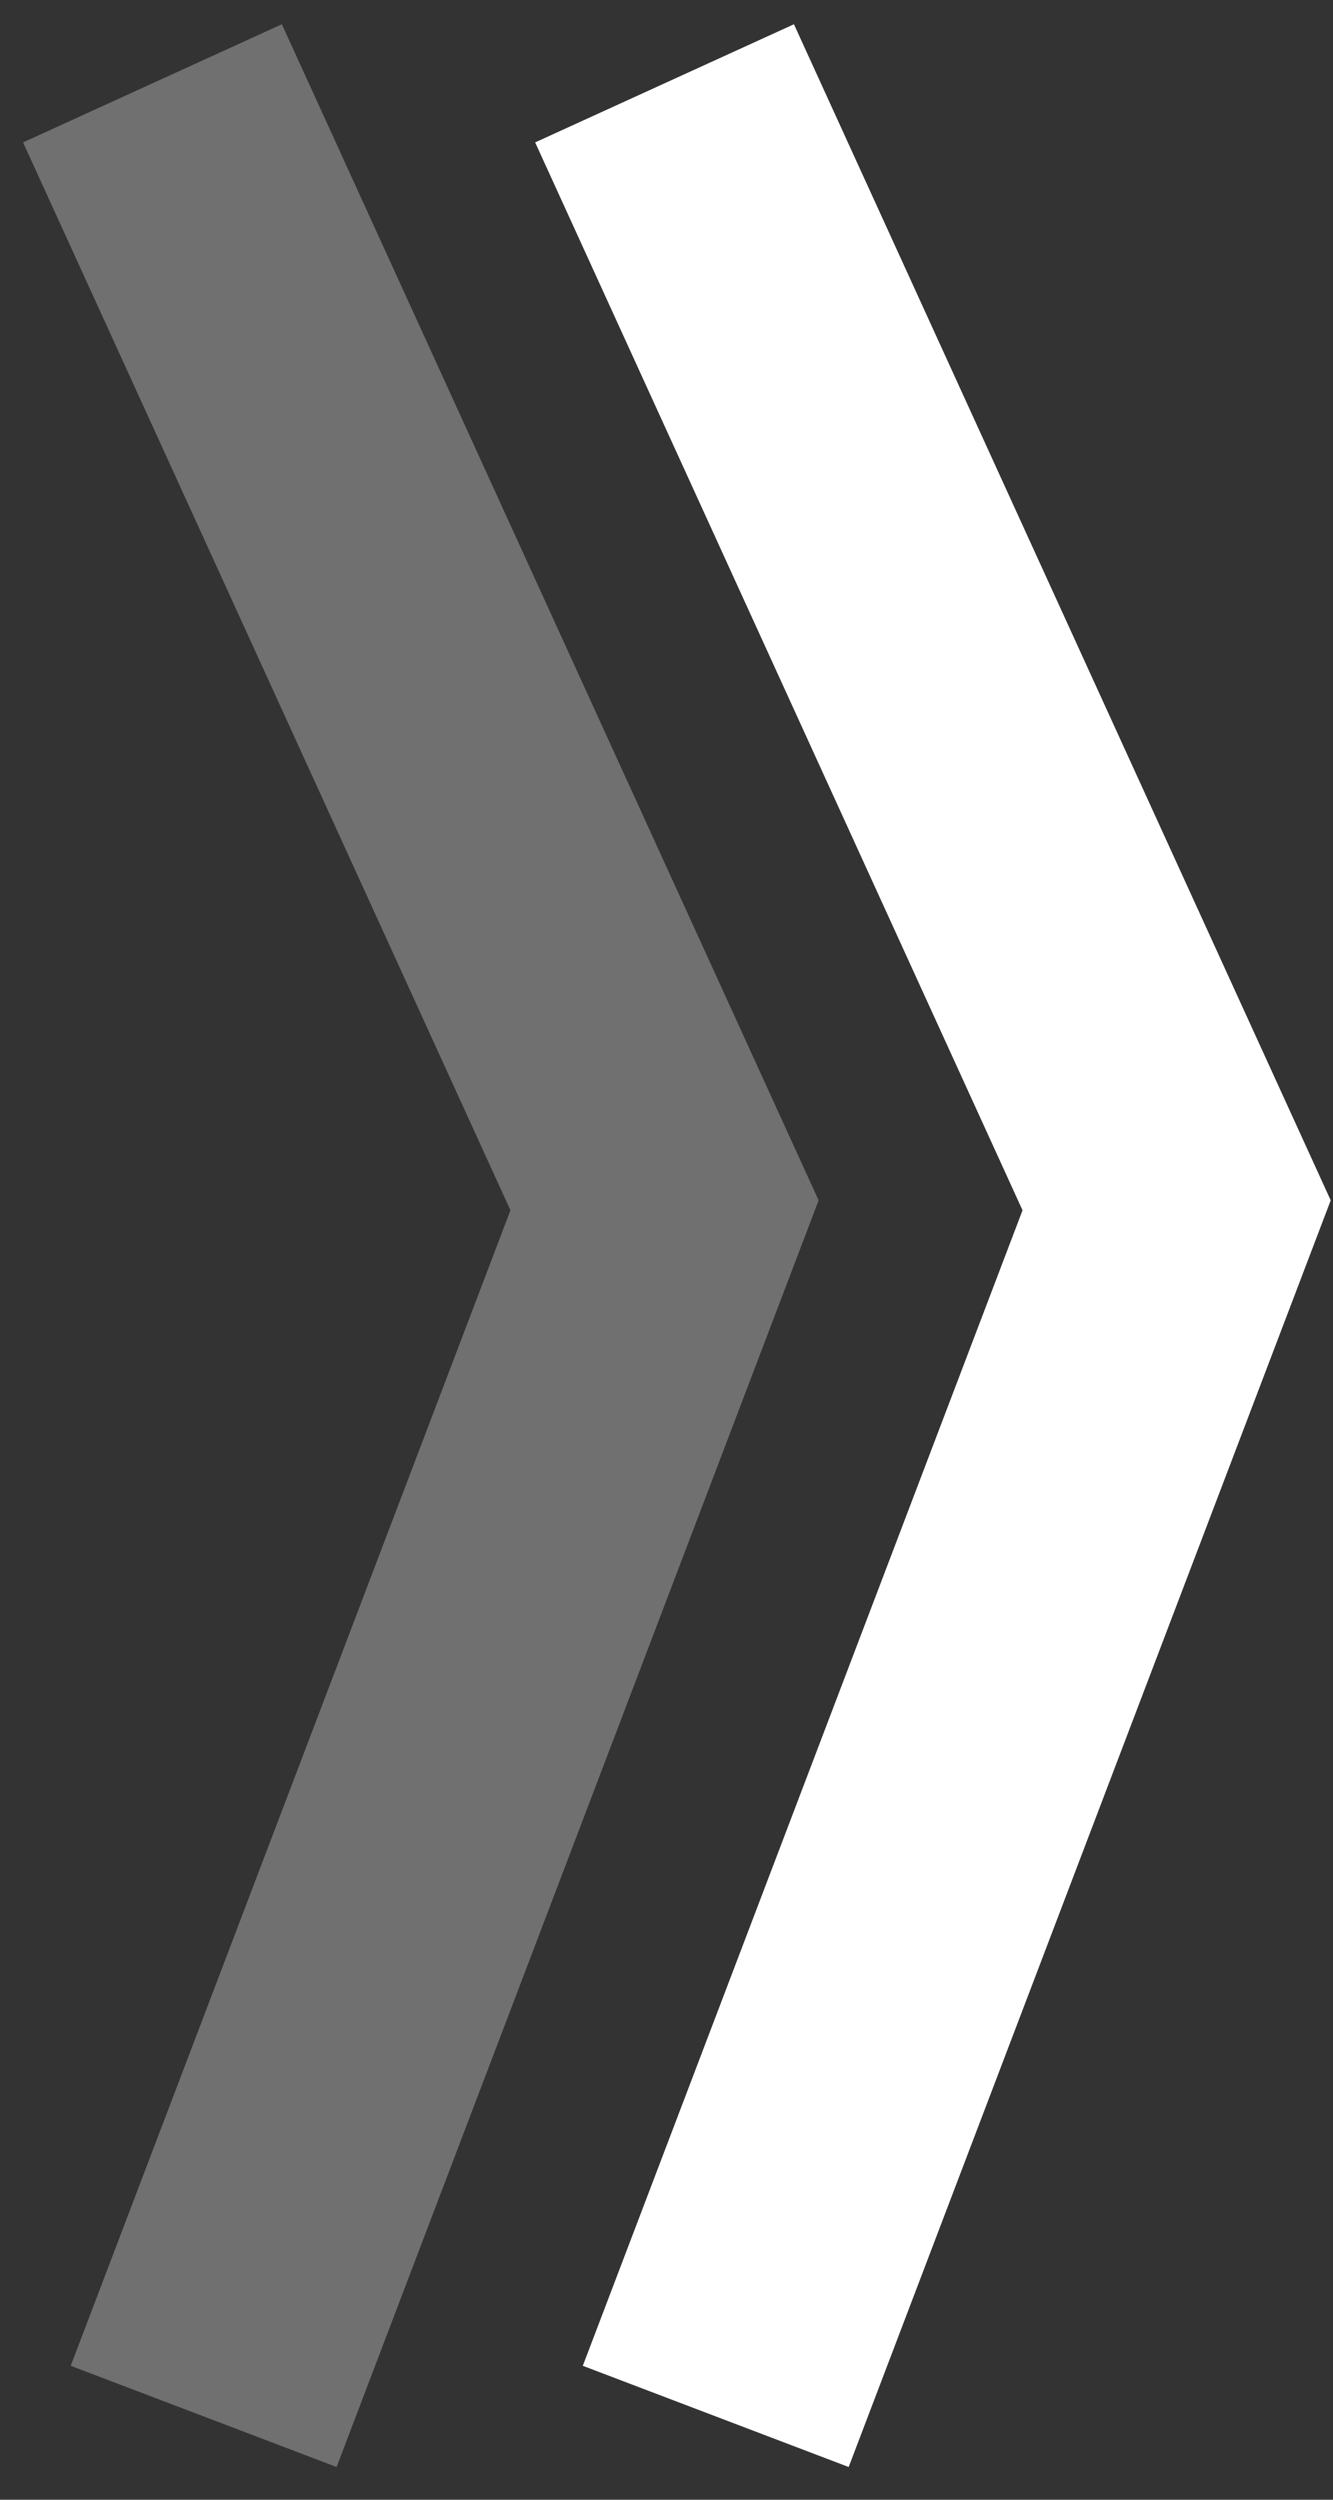
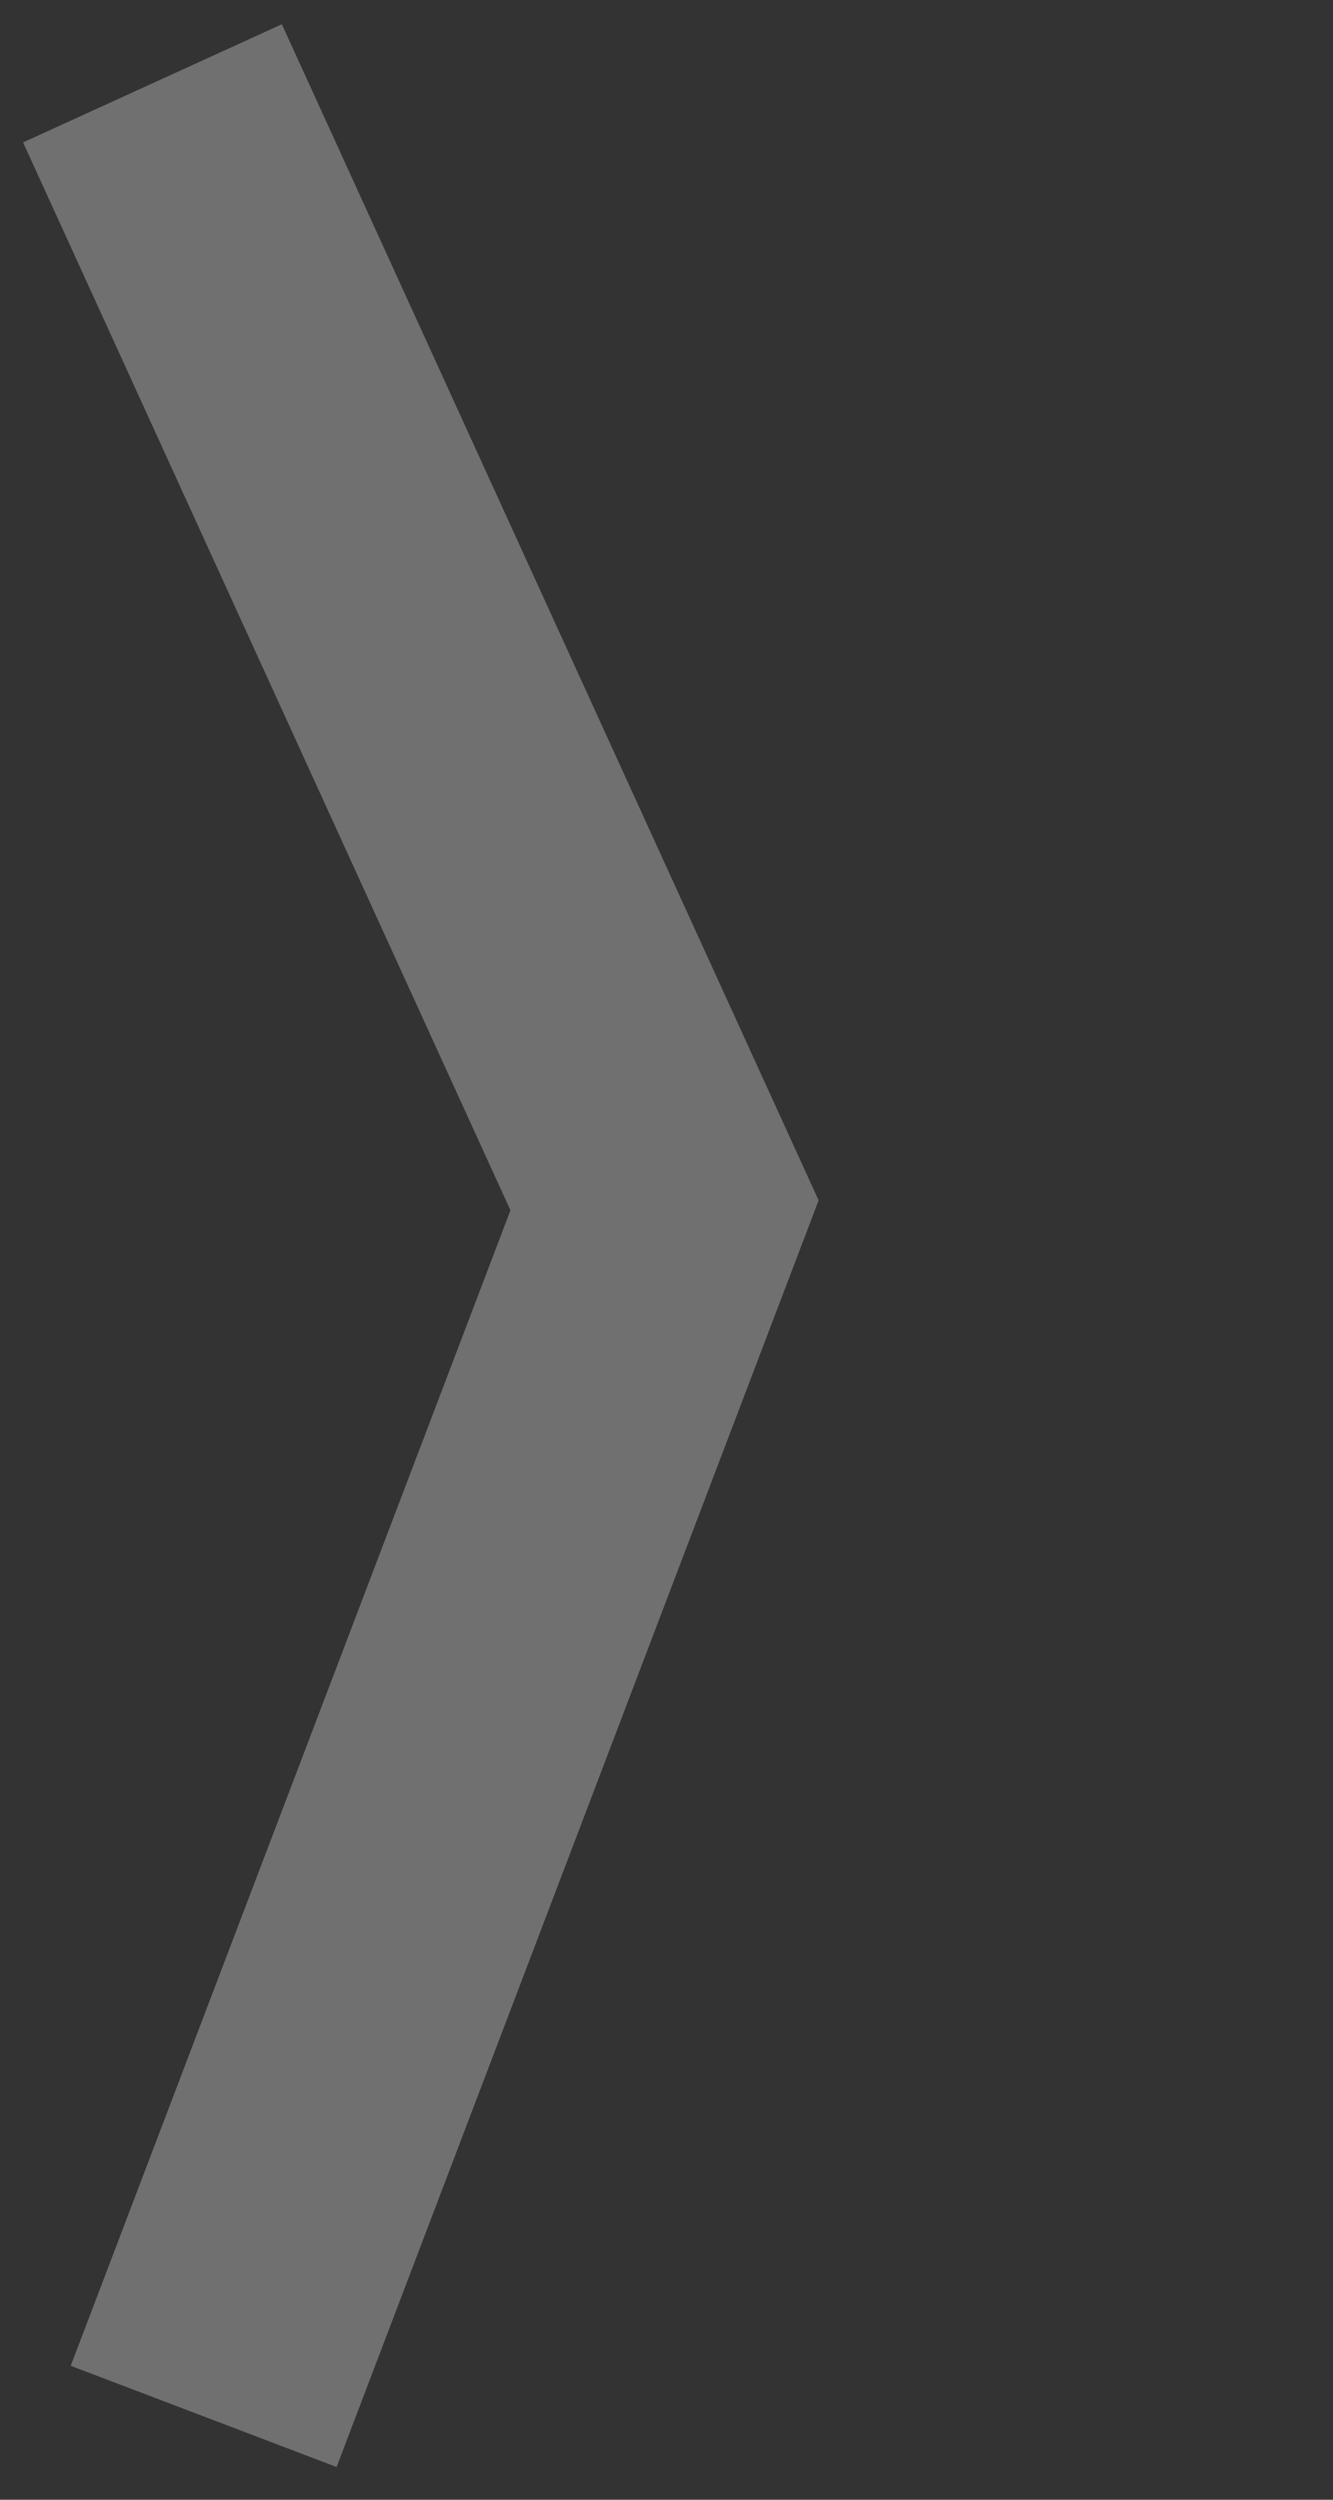
<svg xmlns="http://www.w3.org/2000/svg" width="32" height="60" viewBox="0 0 32 60" fill="none">
  <rect x="0" y="0" width="32" height="60" fill="#333333" stroke="none" />
-   <path d="M15.953 2L28.246 28.931L17.182 58" stroke="white" stroke-width="6.829" />
  <path d="M3.66 2L15.953 28.931L4.889 58" stroke="white" stroke-opacity="0.3" stroke-width="6.829" />
</svg>